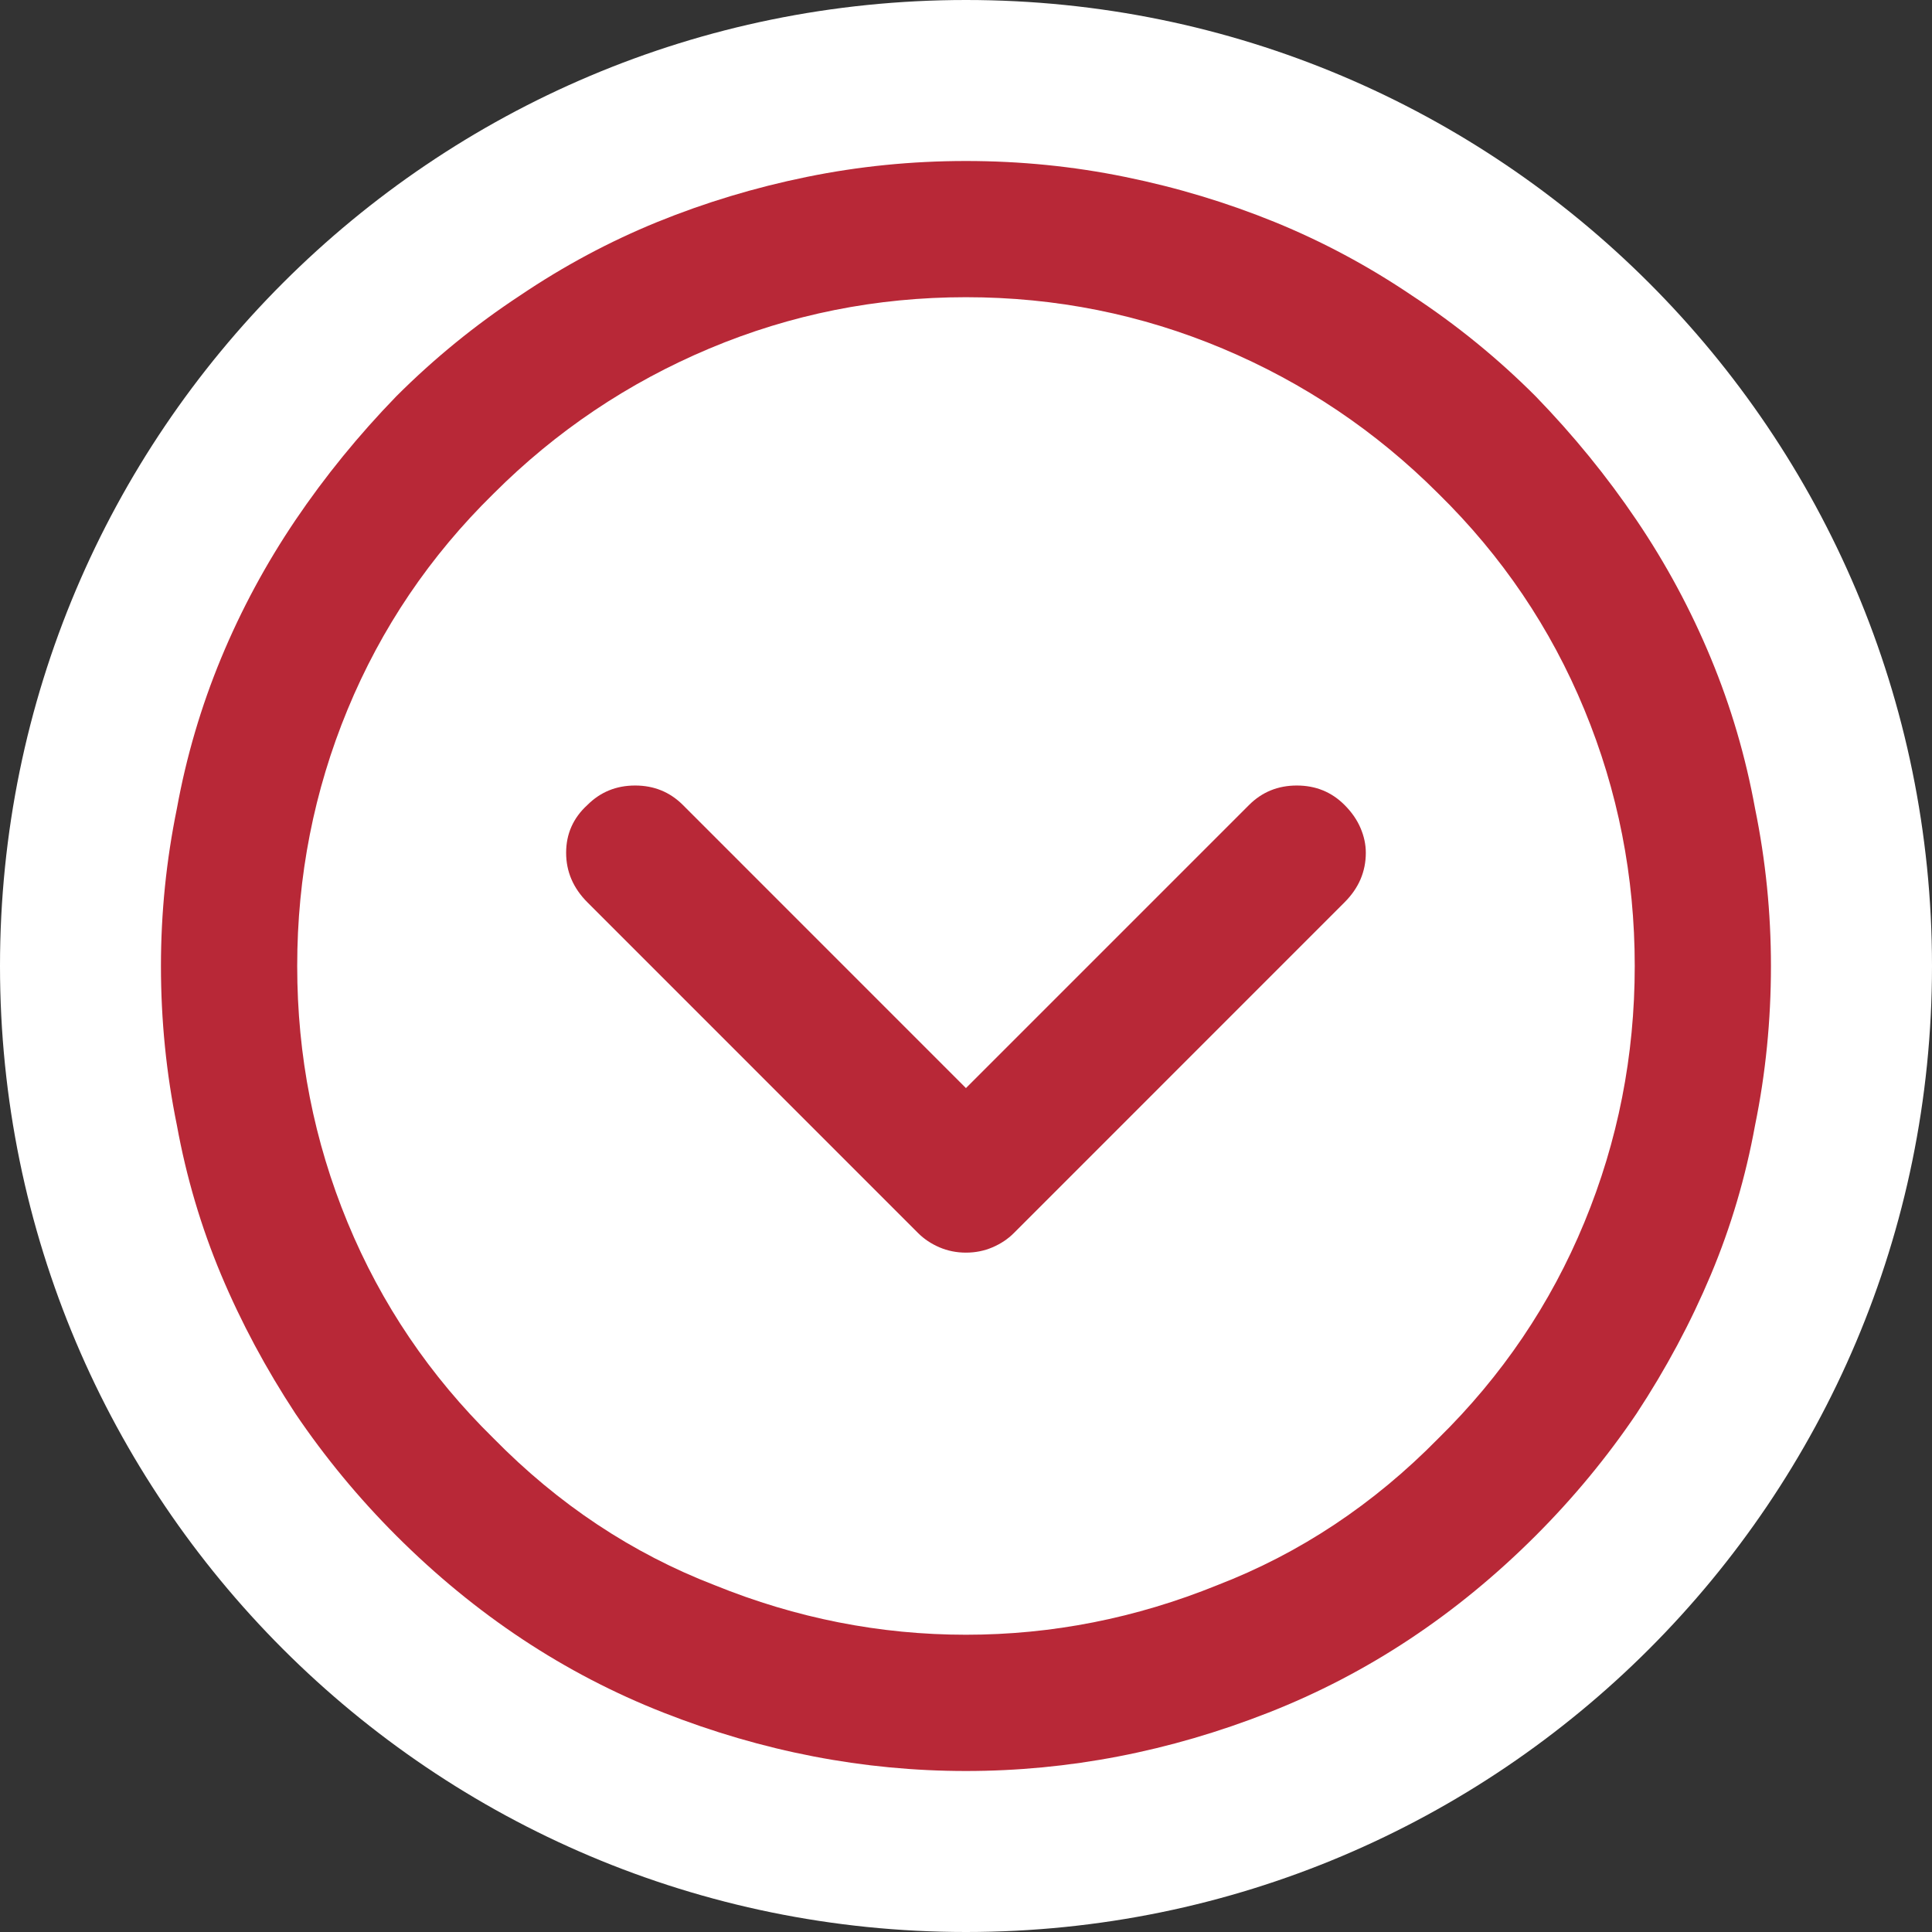
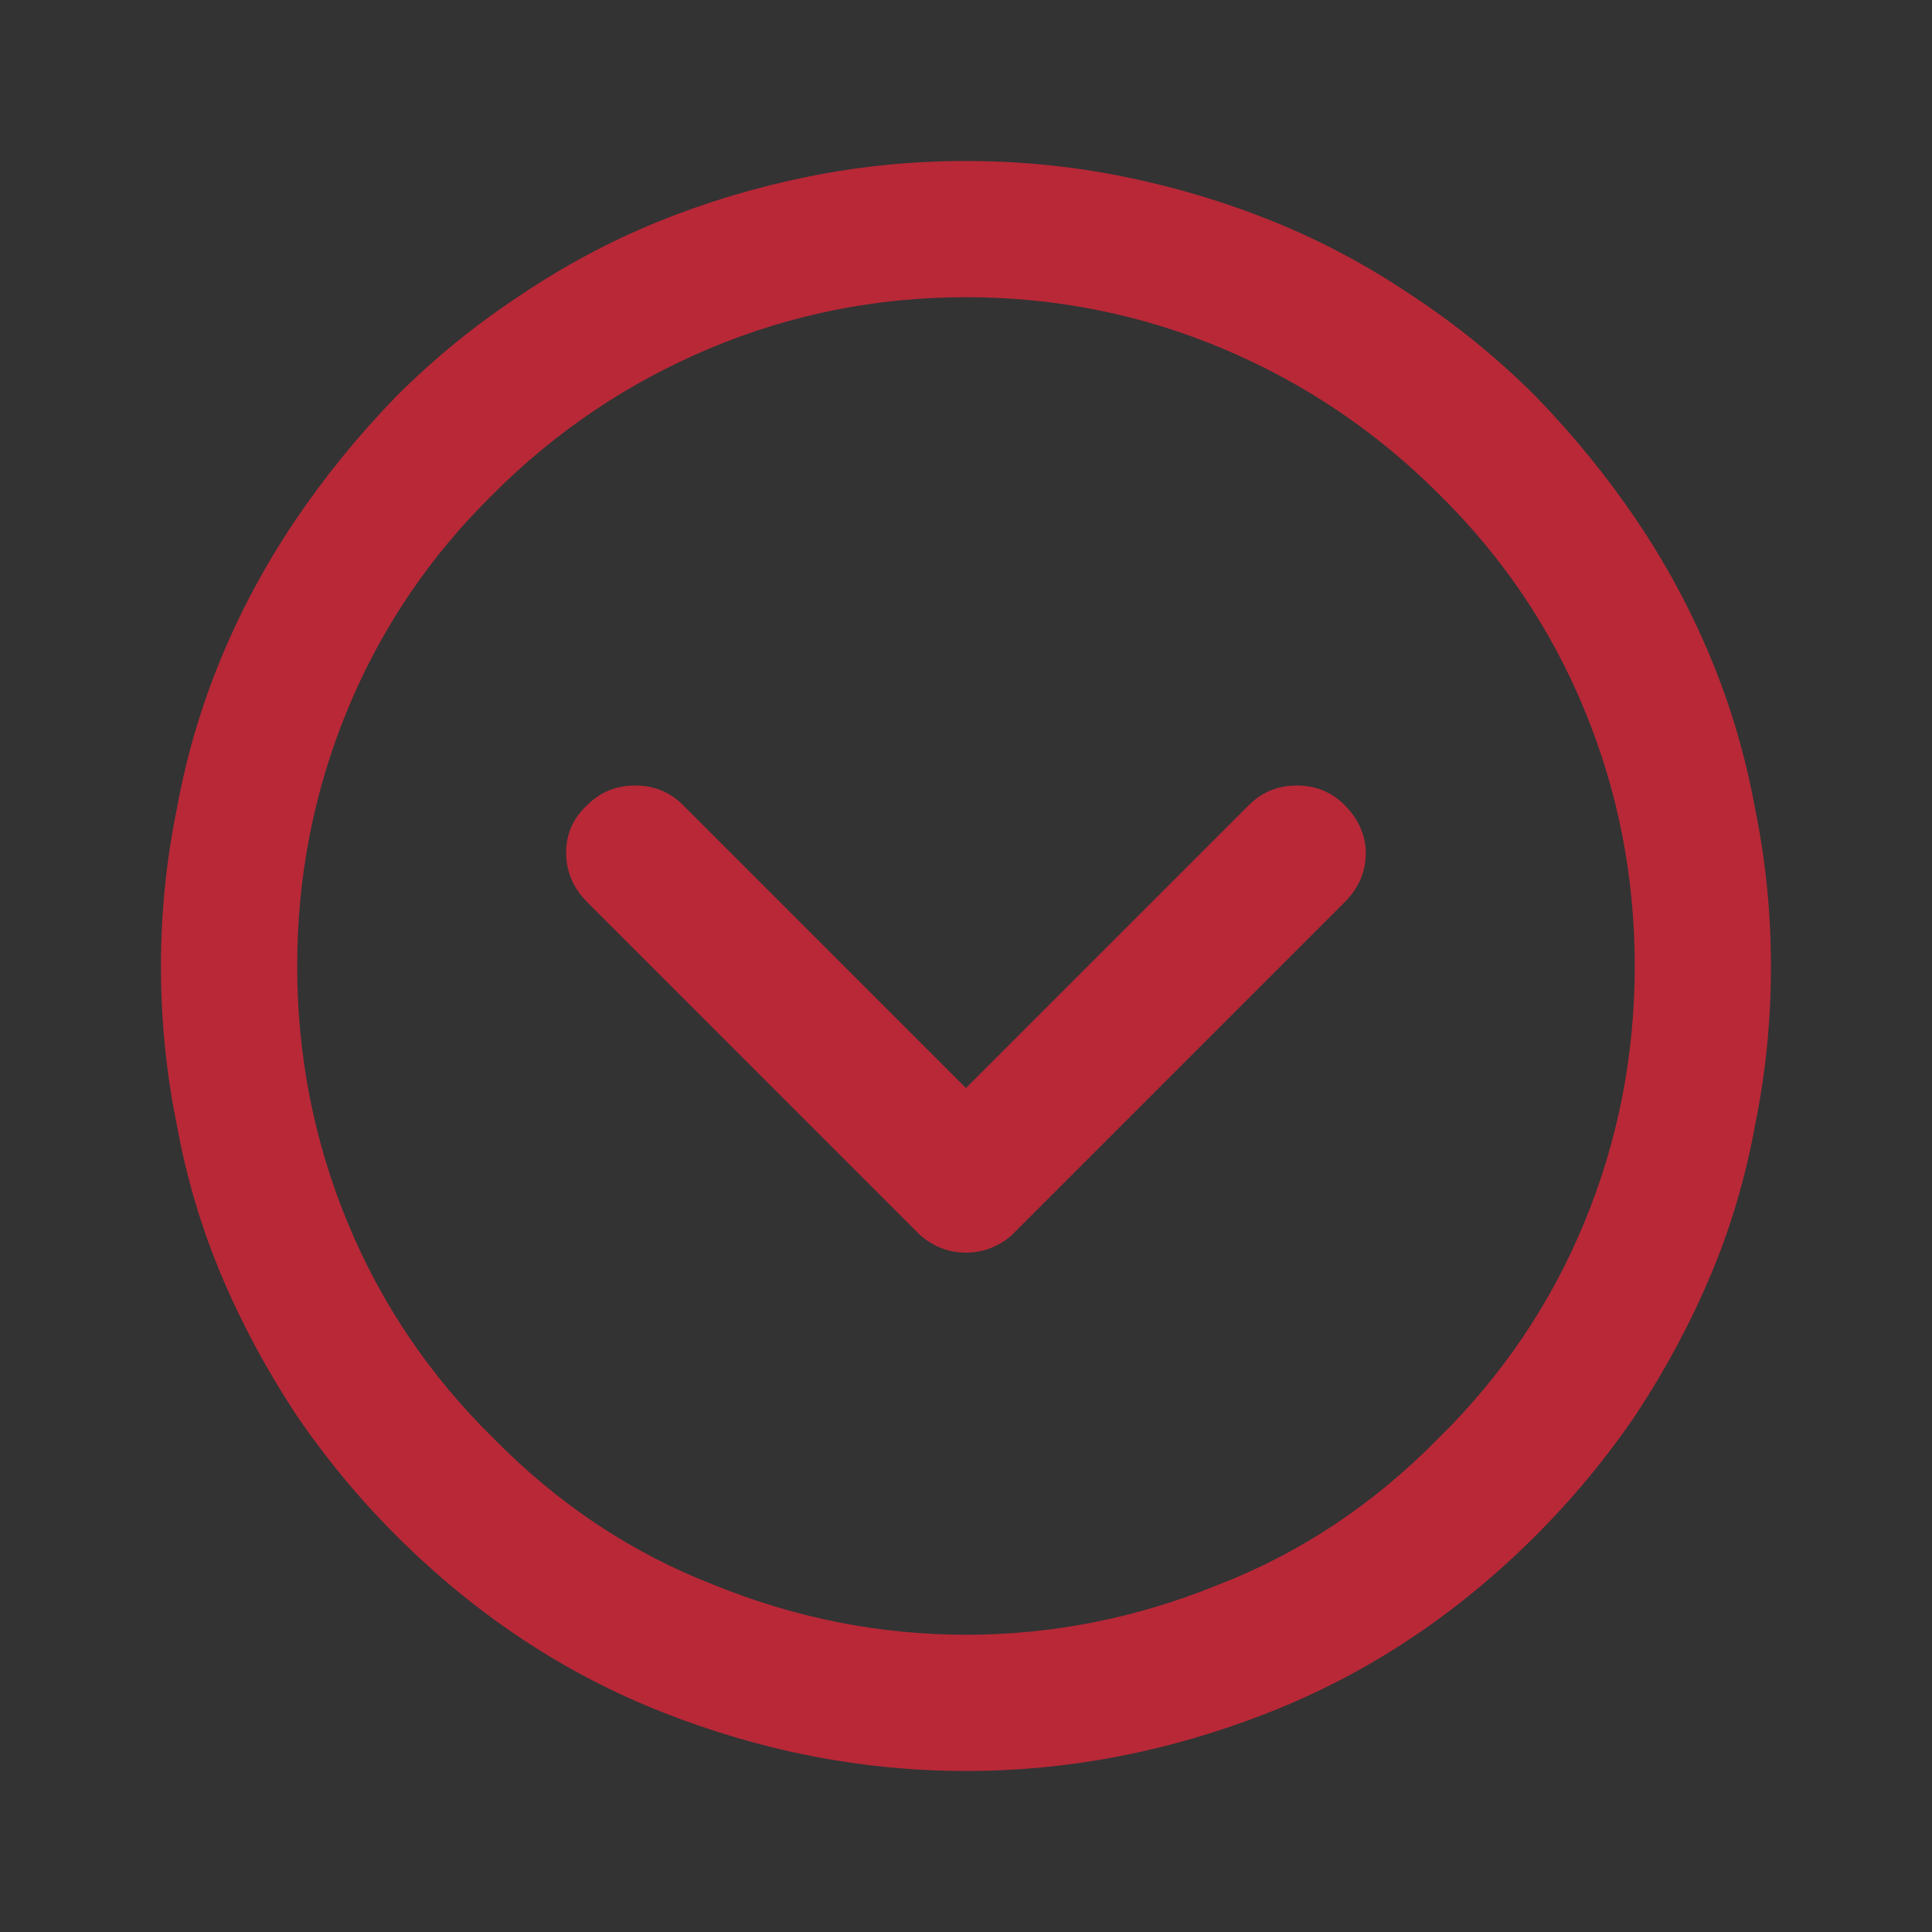
<svg xmlns="http://www.w3.org/2000/svg" width="100%" height="100%" viewBox="0 0 36 36" version="1.1" xml:space="preserve" style="fill-rule:evenodd;clip-rule:evenodd;stroke-linejoin:round;stroke-miterlimit:2;">
  <rect x="0" y="0" width="36" height="36" fill="#333333" stroke="none" />
  <g transform="matrix(1,0,0,1,-4983.56,-6988.29)">
    <g transform="matrix(-1,0,0,1,5001.56,7024.29)">
-       <path d="M0,-36C9.941,-36 18,-27.941 18,-18C18,-8.059 9.941,0 0,0C-9.941,0 -18,-8.059 -18,-18C-18,-27.941 -9.941,-36 0,-36" style="fill:white;fill-rule:nonzero;" />
-     </g>
+       </g>
    <g transform="matrix(1,0,0,1,5009.01,7008.4)">
      <path d="M0,-4.22C0,-4.374 -0.033,-4.528 -0.099,-4.682C-0.165,-4.836 -0.264,-4.978 -0.396,-5.11C-0.637,-5.352 -0.934,-5.473 -1.286,-5.473C-1.637,-5.473 -1.934,-5.352 -2.176,-5.11L-7.451,0.165L-12.725,-5.11C-12.967,-5.352 -13.264,-5.473 -13.615,-5.473C-13.967,-5.473 -14.263,-5.352 -14.505,-5.11C-14.769,-4.869 -14.901,-4.572 -14.901,-4.22C-14.901,-3.869 -14.769,-3.561 -14.505,-3.297L-8.341,2.868C-8.23,2.978 -8.099,3.066 -7.945,3.132C-7.791,3.198 -7.626,3.231 -7.451,3.231C-7.274,3.231 -7.11,3.198 -6.956,3.132C-6.802,3.066 -6.67,2.978 -6.56,2.868L-0.396,-3.297C-0.264,-3.429 -0.165,-3.572 -0.099,-3.725C-0.033,-3.88 0,-4.044 0,-4.22M-19.912,-2.11C-19.912,-3.781 -19.599,-5.374 -18.973,-6.89C-18.346,-8.407 -17.44,-9.748 -16.253,-10.912C-15.088,-12.077 -13.747,-12.978 -12.231,-13.616C-10.714,-14.253 -9.121,-14.572 -7.451,-14.572C-5.78,-14.572 -4.187,-14.253 -2.67,-13.616C-1.154,-12.978 0.187,-12.077 1.352,-10.912C2.538,-9.748 3.445,-8.407 4.071,-6.89C4.698,-5.374 5.011,-3.781 5.011,-2.11C5.011,-0.44 4.698,1.154 4.071,2.67C3.445,4.187 2.538,5.527 1.352,6.692C0.143,7.923 -1.231,8.835 -2.769,9.428C-4.286,10.043 -5.846,10.351 -7.451,10.351C-9.055,10.351 -10.615,10.043 -12.132,9.428C-13.67,8.835 -15.044,7.923 -16.253,6.692C-17.44,5.527 -18.346,4.187 -18.973,2.67C-19.599,1.154 -19.912,-0.44 -19.912,-2.11M7.549,-2.11C7.549,-3.099 7.451,-4.077 7.253,-5.044C7.077,-6.012 6.803,-6.945 6.429,-7.846C6.055,-8.748 5.594,-9.605 5.044,-10.418C4.495,-11.231 3.868,-12 3.165,-12.725C2.462,-13.429 1.693,-14.056 0.857,-14.605C0.044,-15.154 -0.808,-15.61 -1.698,-15.973C-2.588,-16.335 -3.516,-16.616 -4.484,-16.813C-5.45,-17.011 -6.439,-17.11 -7.451,-17.11C-8.461,-17.11 -9.45,-17.011 -10.418,-16.813C-11.384,-16.616 -12.313,-16.335 -13.203,-15.973C-14.093,-15.61 -14.945,-15.154 -15.758,-14.605C-16.593,-14.056 -17.362,-13.429 -18.066,-12.725C-18.769,-12 -19.395,-11.231 -19.945,-10.418C-20.494,-9.605 -20.956,-8.748 -21.33,-7.846C-21.703,-6.945 -21.978,-6.012 -22.154,-5.044C-22.352,-4.077 -22.451,-3.099 -22.451,-2.11C-22.451,-1.099 -22.352,-0.11 -22.154,0.857C-21.978,1.824 -21.703,2.753 -21.33,3.643C-20.956,4.533 -20.494,5.395 -19.945,6.231C-19.395,7.043 -18.769,7.802 -18.066,8.505C-16.593,9.977 -14.934,11.077 -13.088,11.802C-11.242,12.527 -9.363,12.89 -7.451,12.89C-5.538,12.89 -3.659,12.527 -1.813,11.802C0.033,11.077 1.693,9.977 3.165,8.505C3.868,7.802 4.495,7.043 5.044,6.231C5.594,5.395 6.055,4.533 6.429,3.643C6.803,2.753 7.077,1.824 7.253,0.857C7.451,-0.11 7.549,-1.099 7.549,-2.11" style="fill:rgb(184,40,55);fill-rule:nonzero;" />
    </g>
  </g>
</svg>